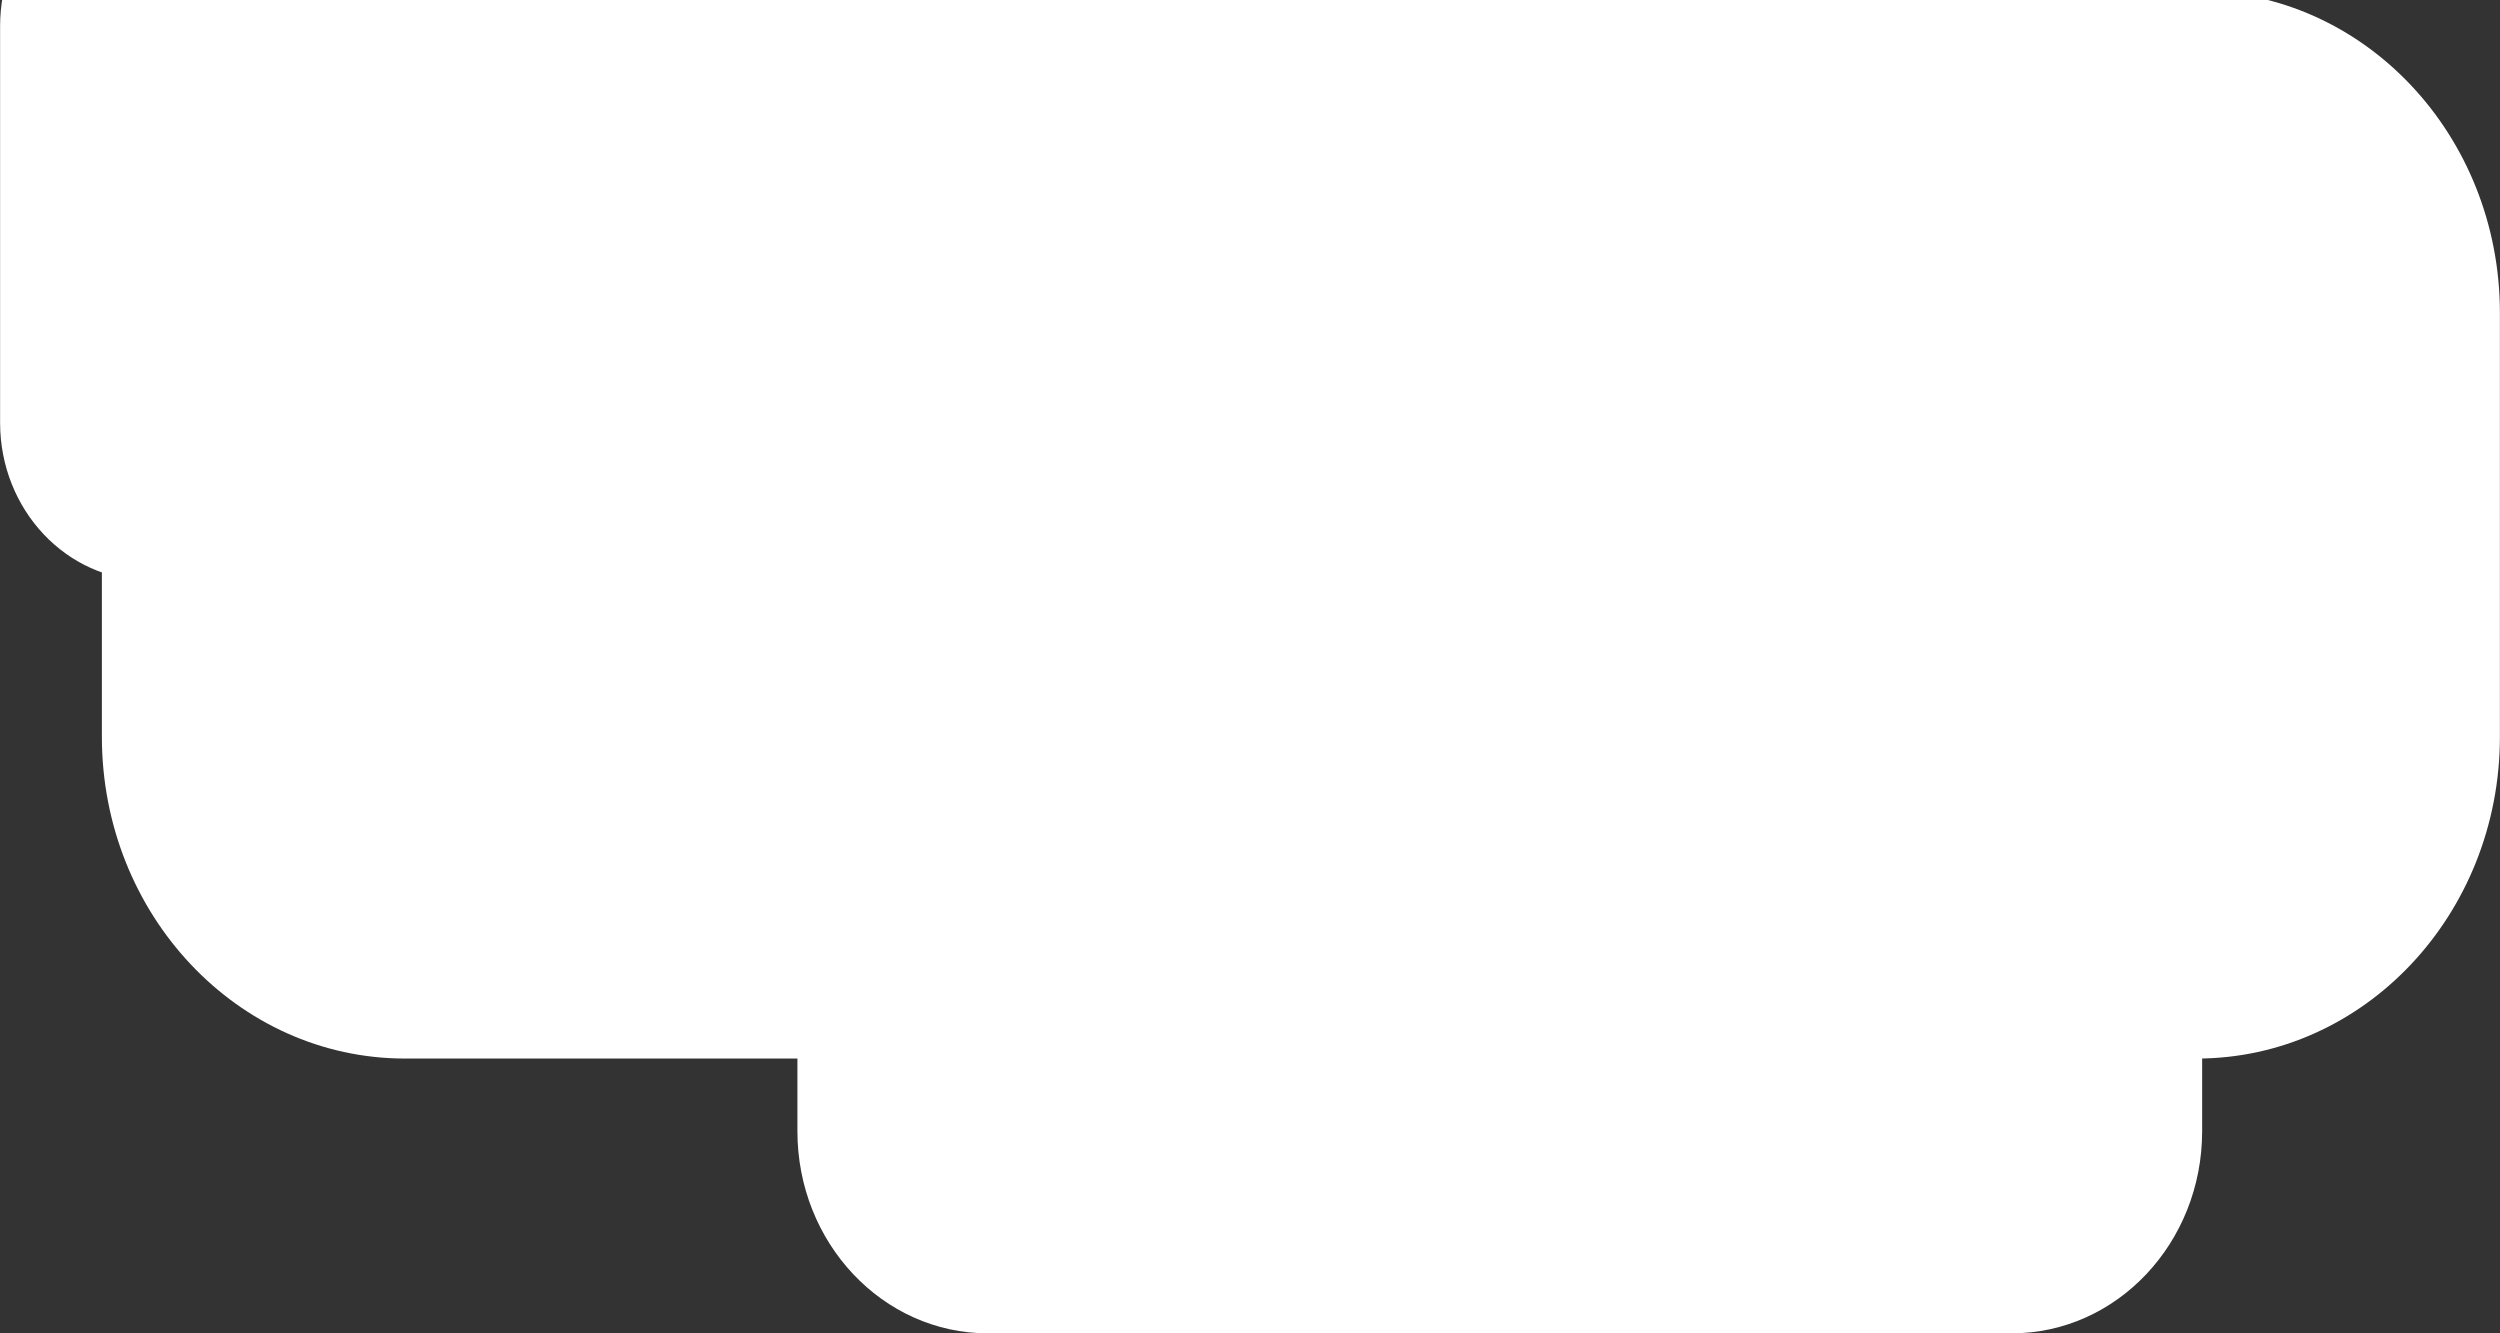
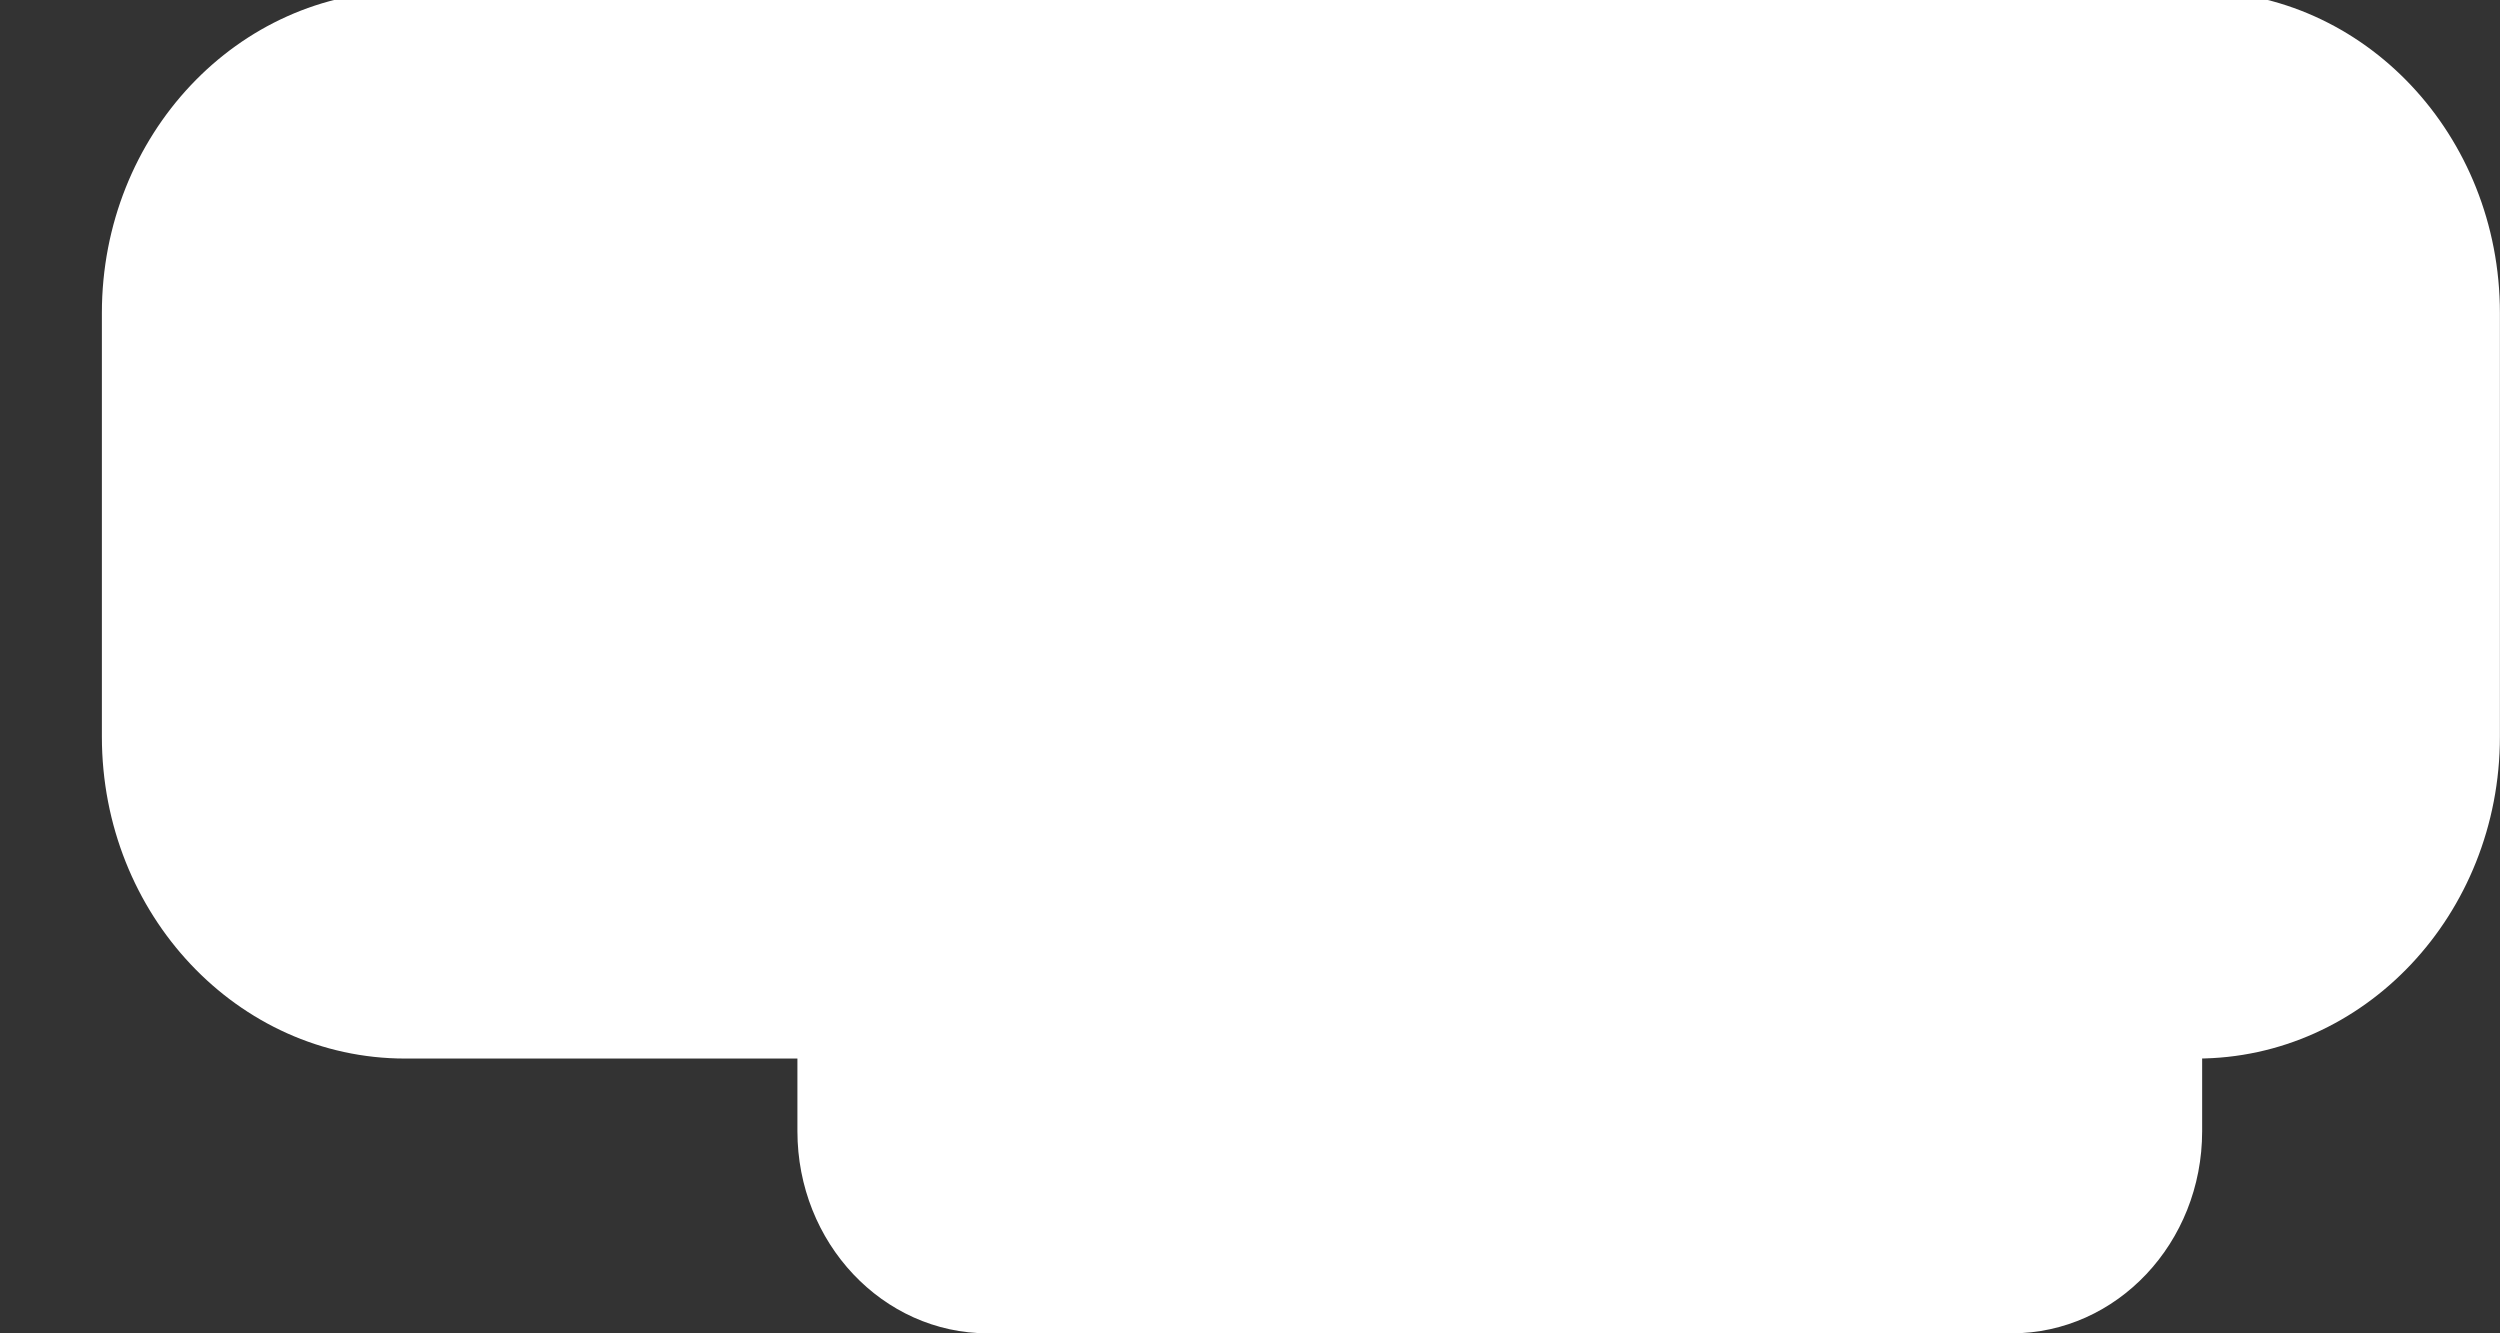
<svg xmlns="http://www.w3.org/2000/svg" width="285" height="152" viewBox="0 0 285 152" fill="none">
  <rect x="0" y="0" width="285" height="152" fill="#333333" stroke="none" />
  <g clip-path="url(#clip0_595_957)">
    <path d="M46.182 120.675L250.421 120.675C269.513 120.675 284.989 104.248 284.989 83.985L284.989 35.675C284.989 15.412 269.513 -1.015 250.421 -1.015L46.182 -1.015C27.09 -1.015 11.614 15.412 11.614 35.675L11.614 83.985C11.614 104.248 27.09 120.675 46.182 120.675Z" fill="white" />
    <path d="M112.617 152L229.333 152C241.324 152 251.045 141.683 251.045 128.956L251.045 73.415C251.045 60.688 241.324 50.37 229.333 50.37L112.617 50.37C100.626 50.37 90.905 60.688 90.905 73.415L90.905 128.956C90.905 141.683 100.626 152 112.617 152Z" fill="white" />
-     <path d="M16.953 66.169L105.167 66.169C114.524 66.169 122.109 58.118 122.109 48.187L122.109 2.982C122.109 -6.949 114.524 -15 105.167 -15L16.953 -15C7.596 -15 0.011 -6.949 0.011 2.982L0.011 48.187C0.011 58.118 7.596 66.169 16.953 66.169Z" fill="white" />
  </g>
  <defs>
    <clipPath id="clip0_595_957">
      <rect width="285" height="167" fill="white" transform="translate(285 152) rotate(-180)" />
    </clipPath>
  </defs>
</svg>